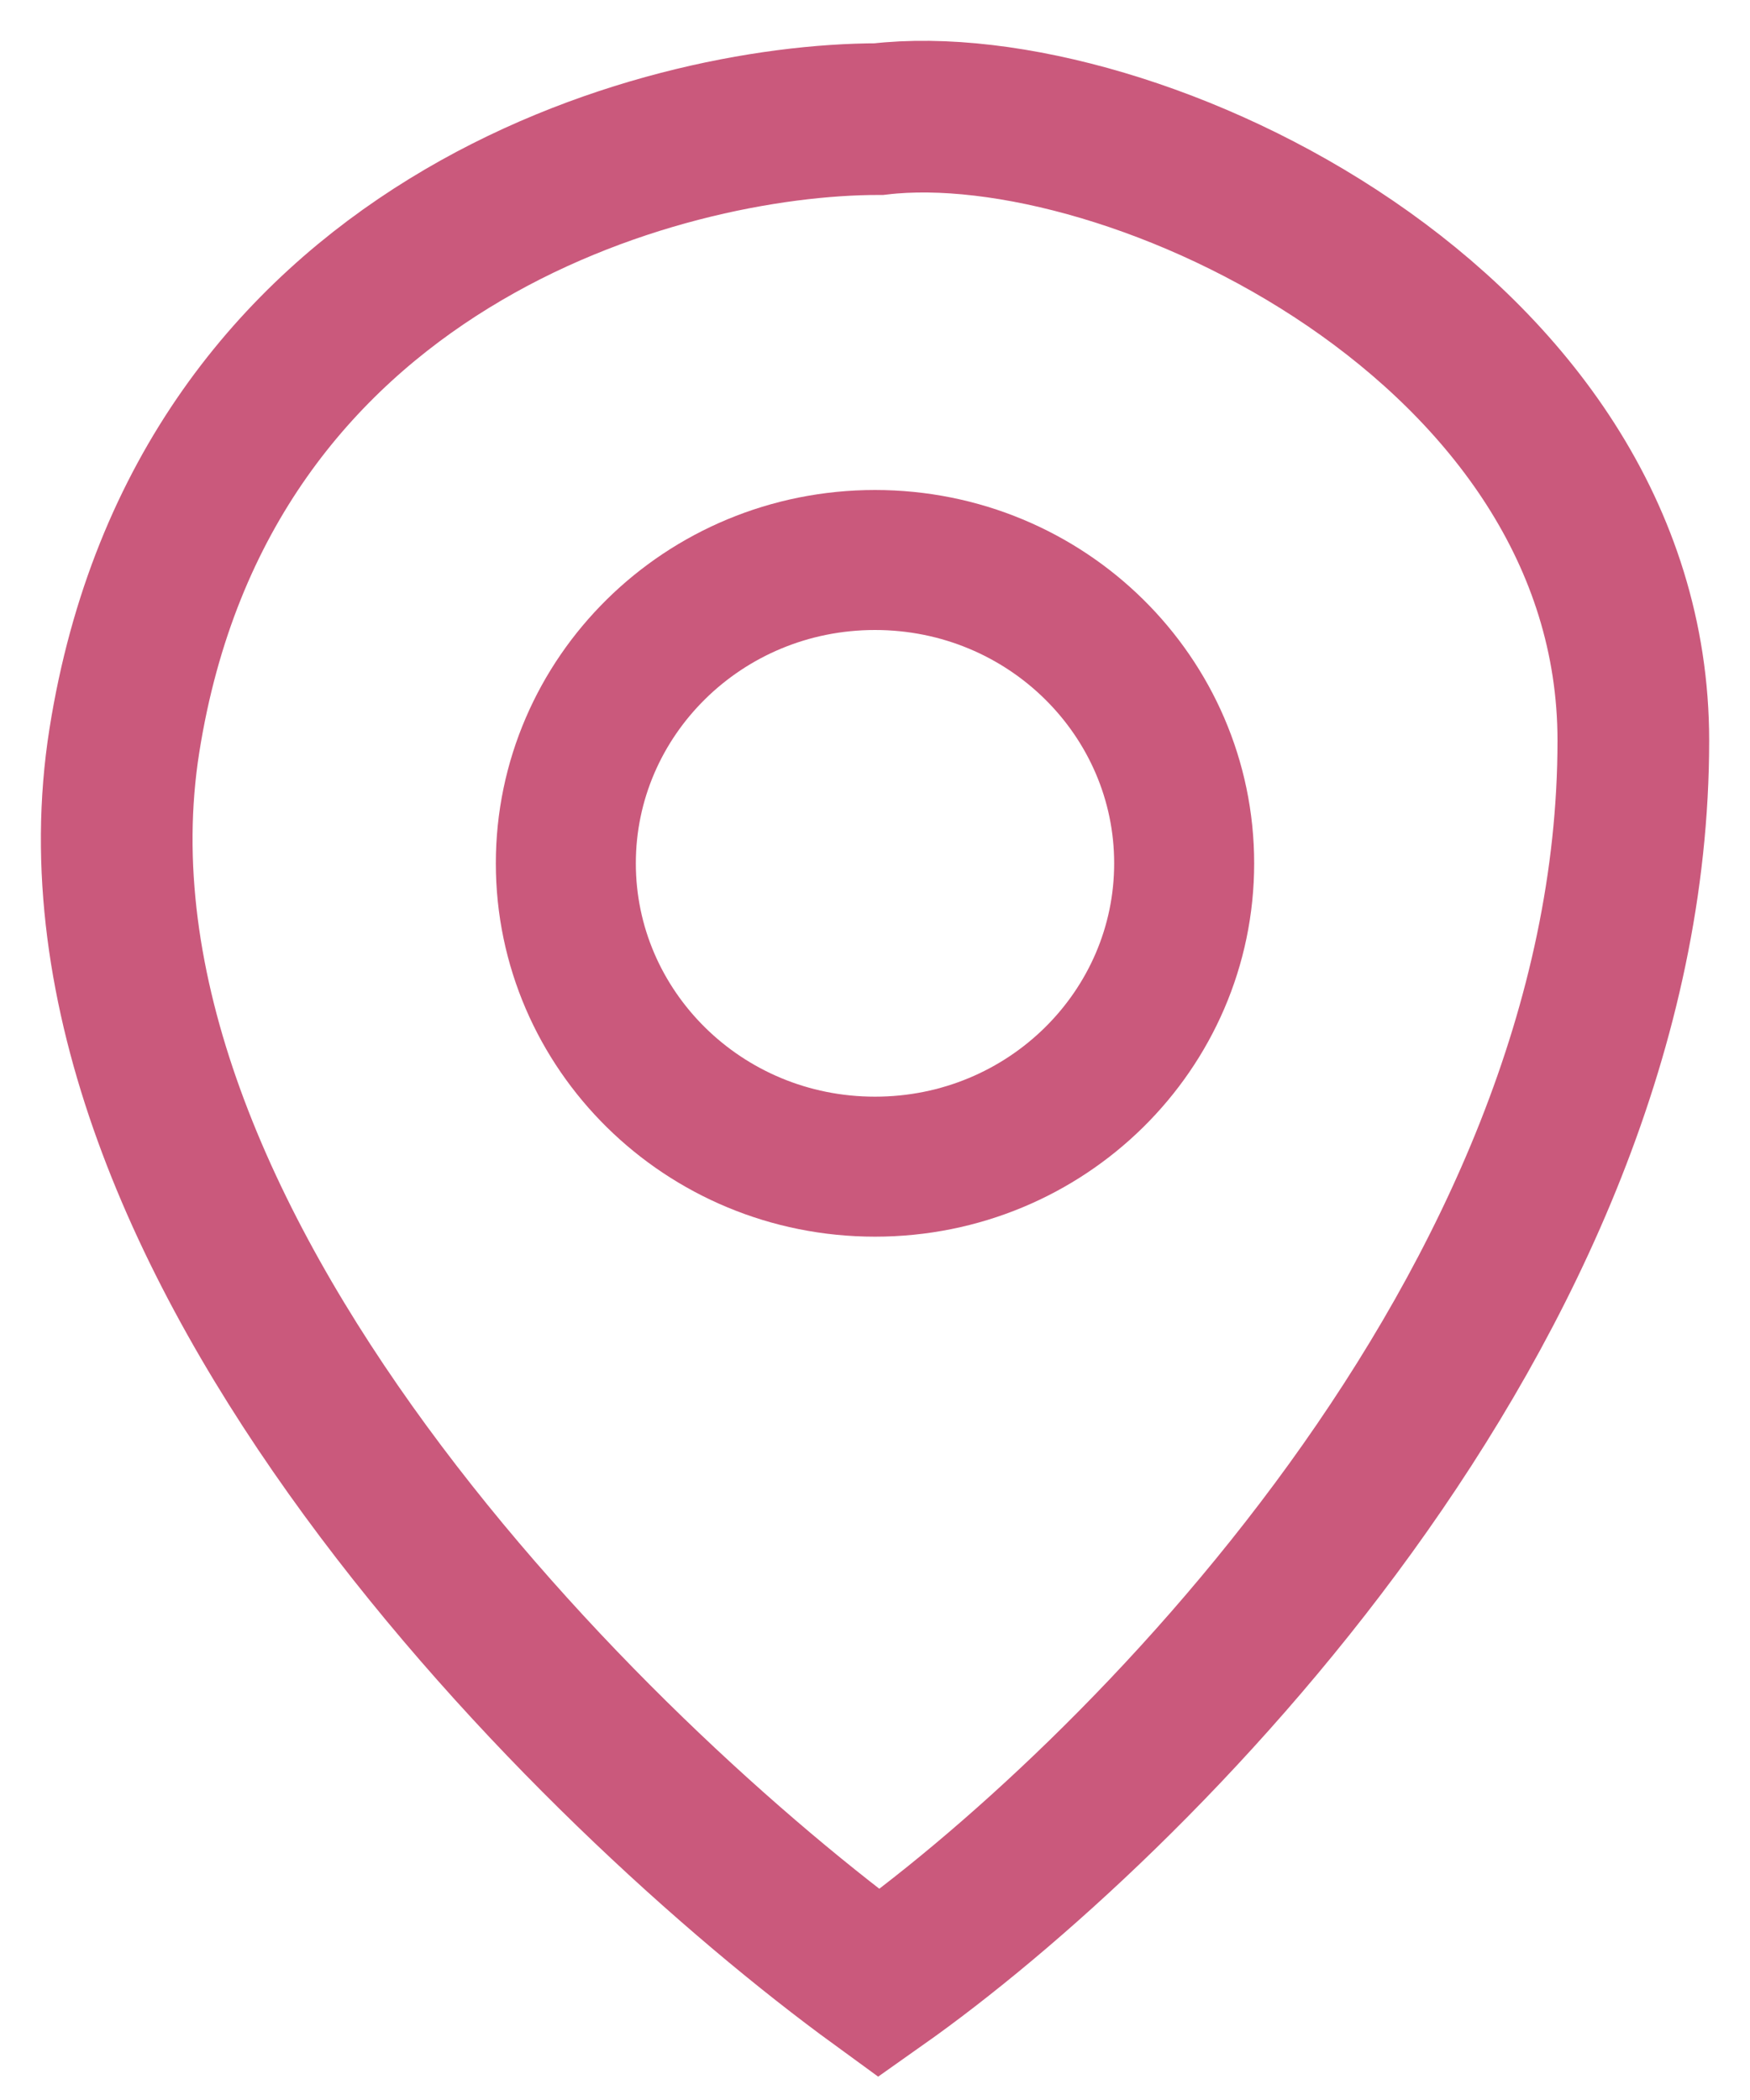
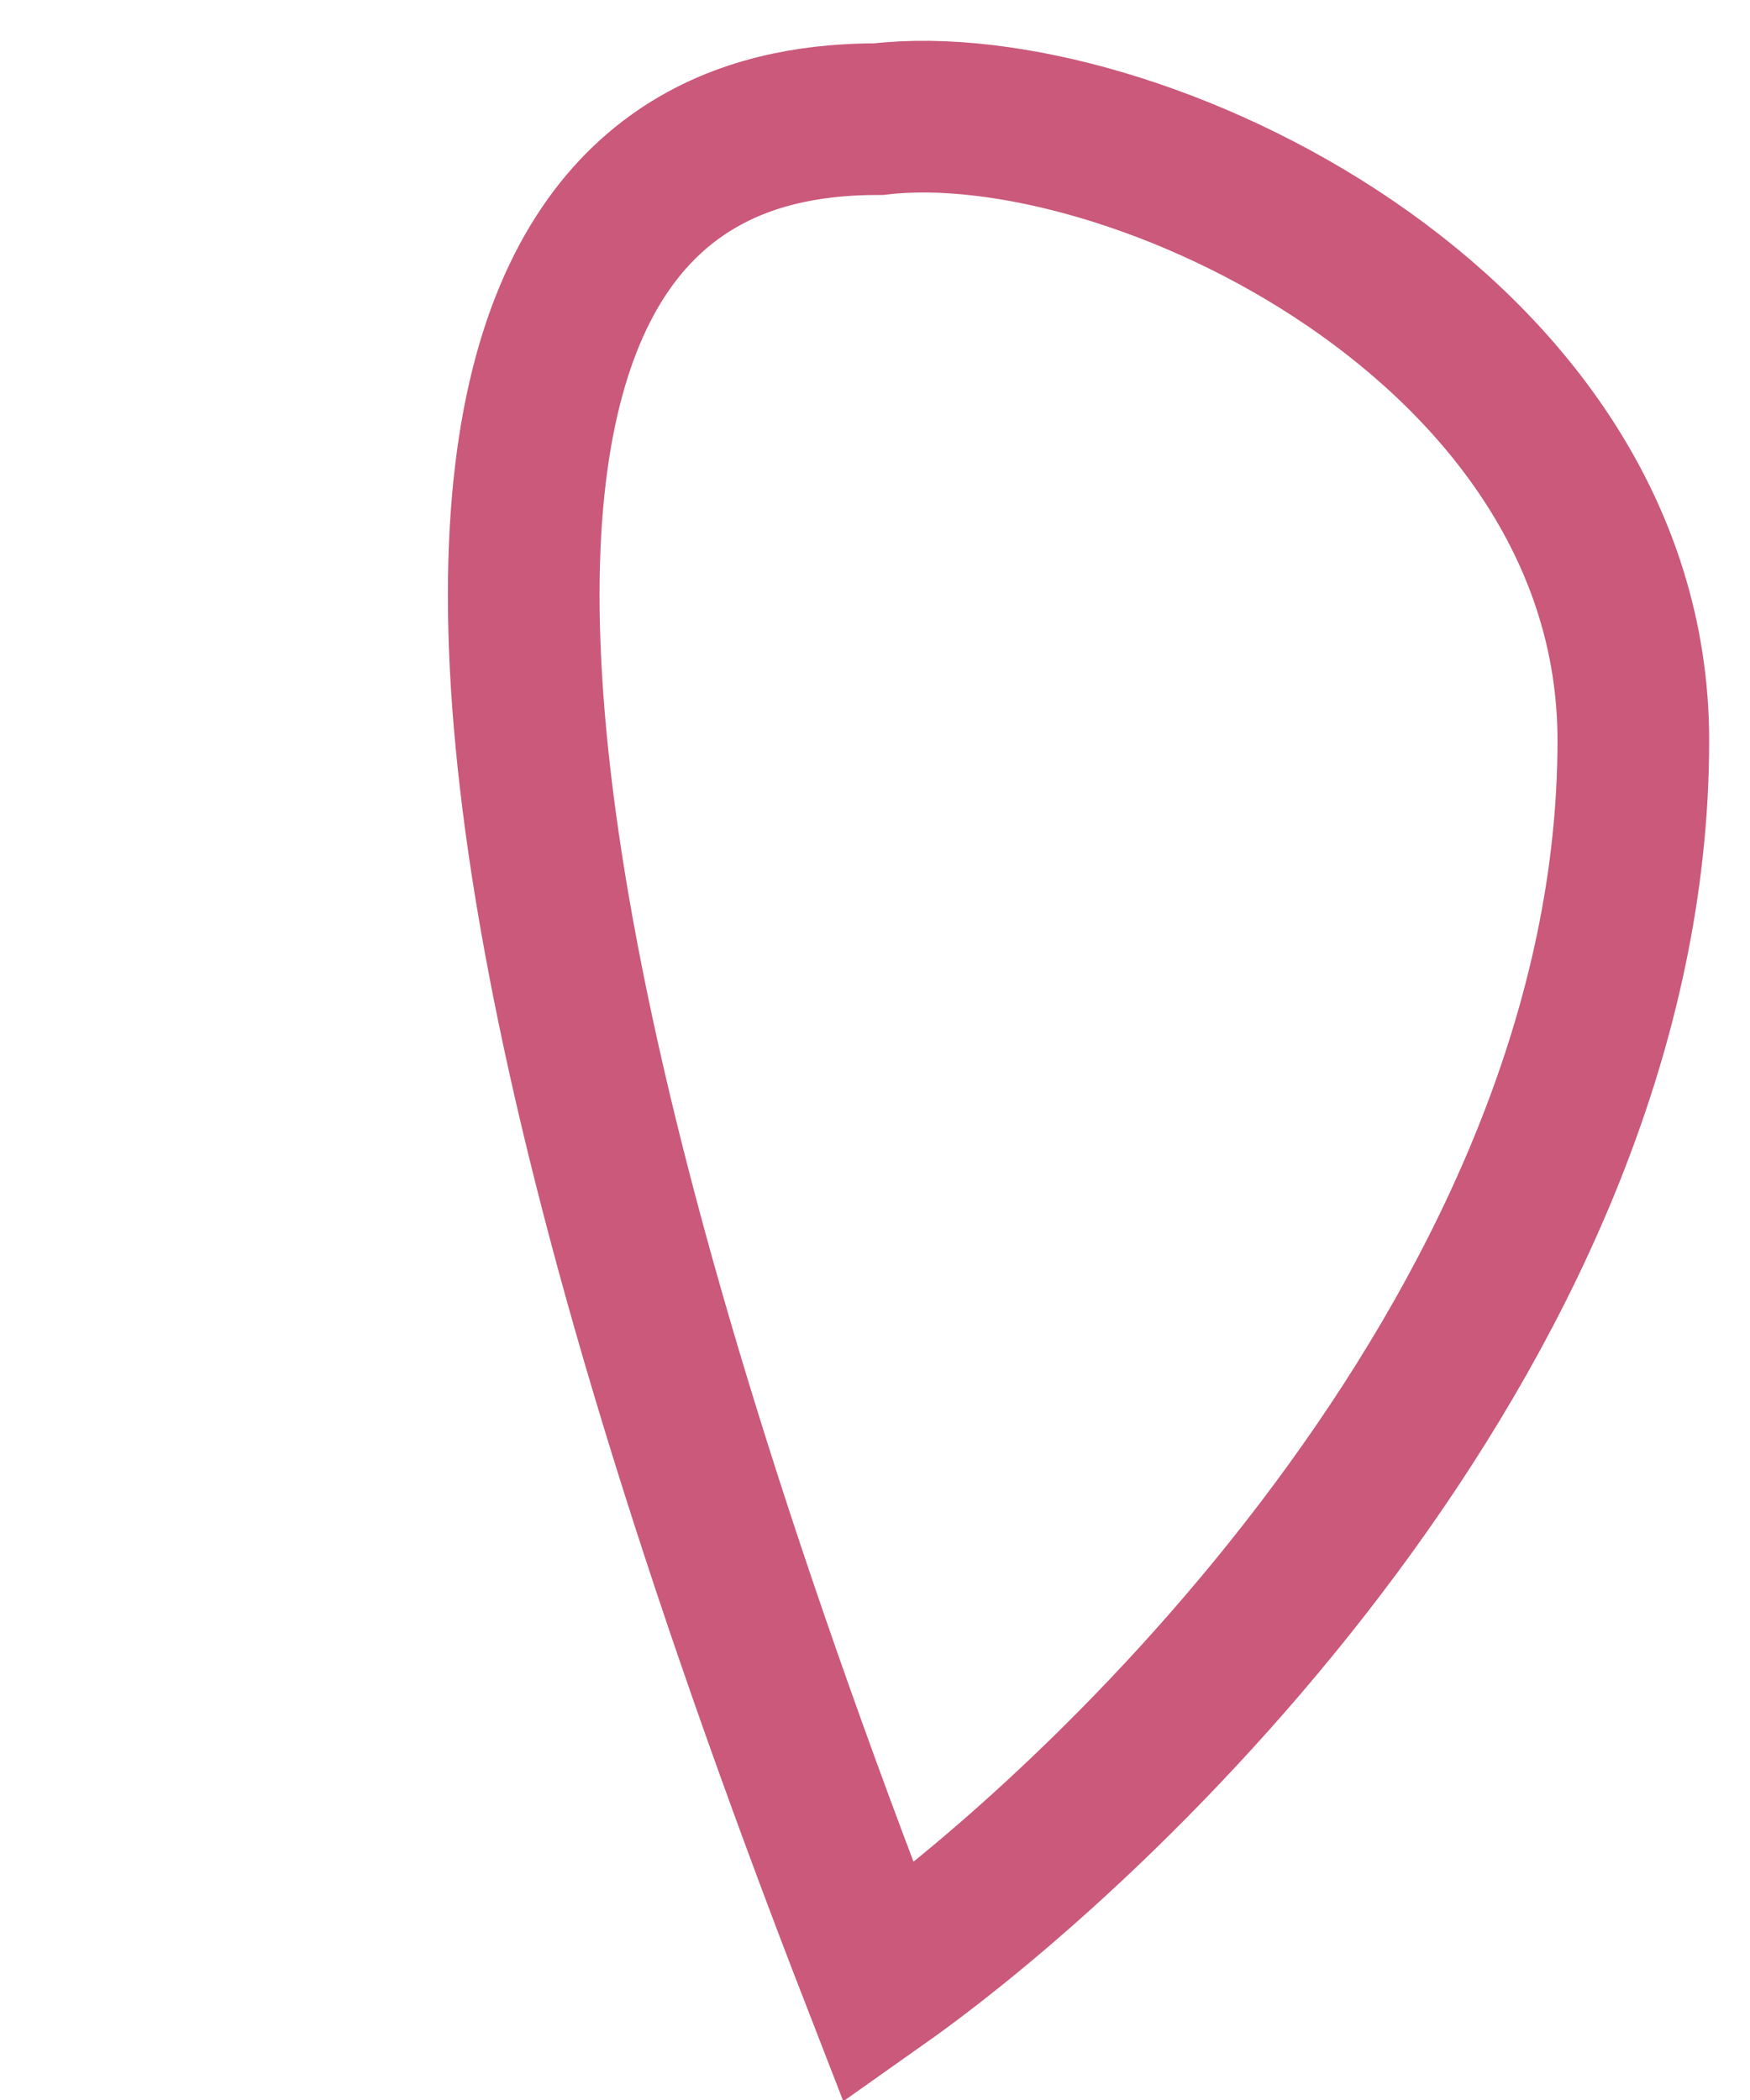
<svg xmlns="http://www.w3.org/2000/svg" width="15" height="18" viewBox="0 0 15 18" fill="none">
-   <path d="M14 6.348C14 11.217 9.689 15.478 7.533 17C5.096 15.225 0.391 10.608 1.066 6.348C1.74 2.086 5.658 1.021 7.533 1.021C9.689 0.768 14 2.797 14 6.348Z" stroke="#CA597C" stroke-width="1.3" />
-   <path d="M10.15 7.4C10.15 8.827 8.972 10 7.5 10C6.028 10 4.85 8.827 4.85 7.4C4.85 5.973 6.028 4.8 7.5 4.8C8.972 4.8 10.15 5.973 10.15 7.4Z" stroke="#CA597C" stroke-width="1.2" />
+   <path d="M14 6.348C14 11.217 9.689 15.478 7.533 17C1.74 2.086 5.658 1.021 7.533 1.021C9.689 0.768 14 2.797 14 6.348Z" stroke="#CA597C" stroke-width="1.3" />
</svg>